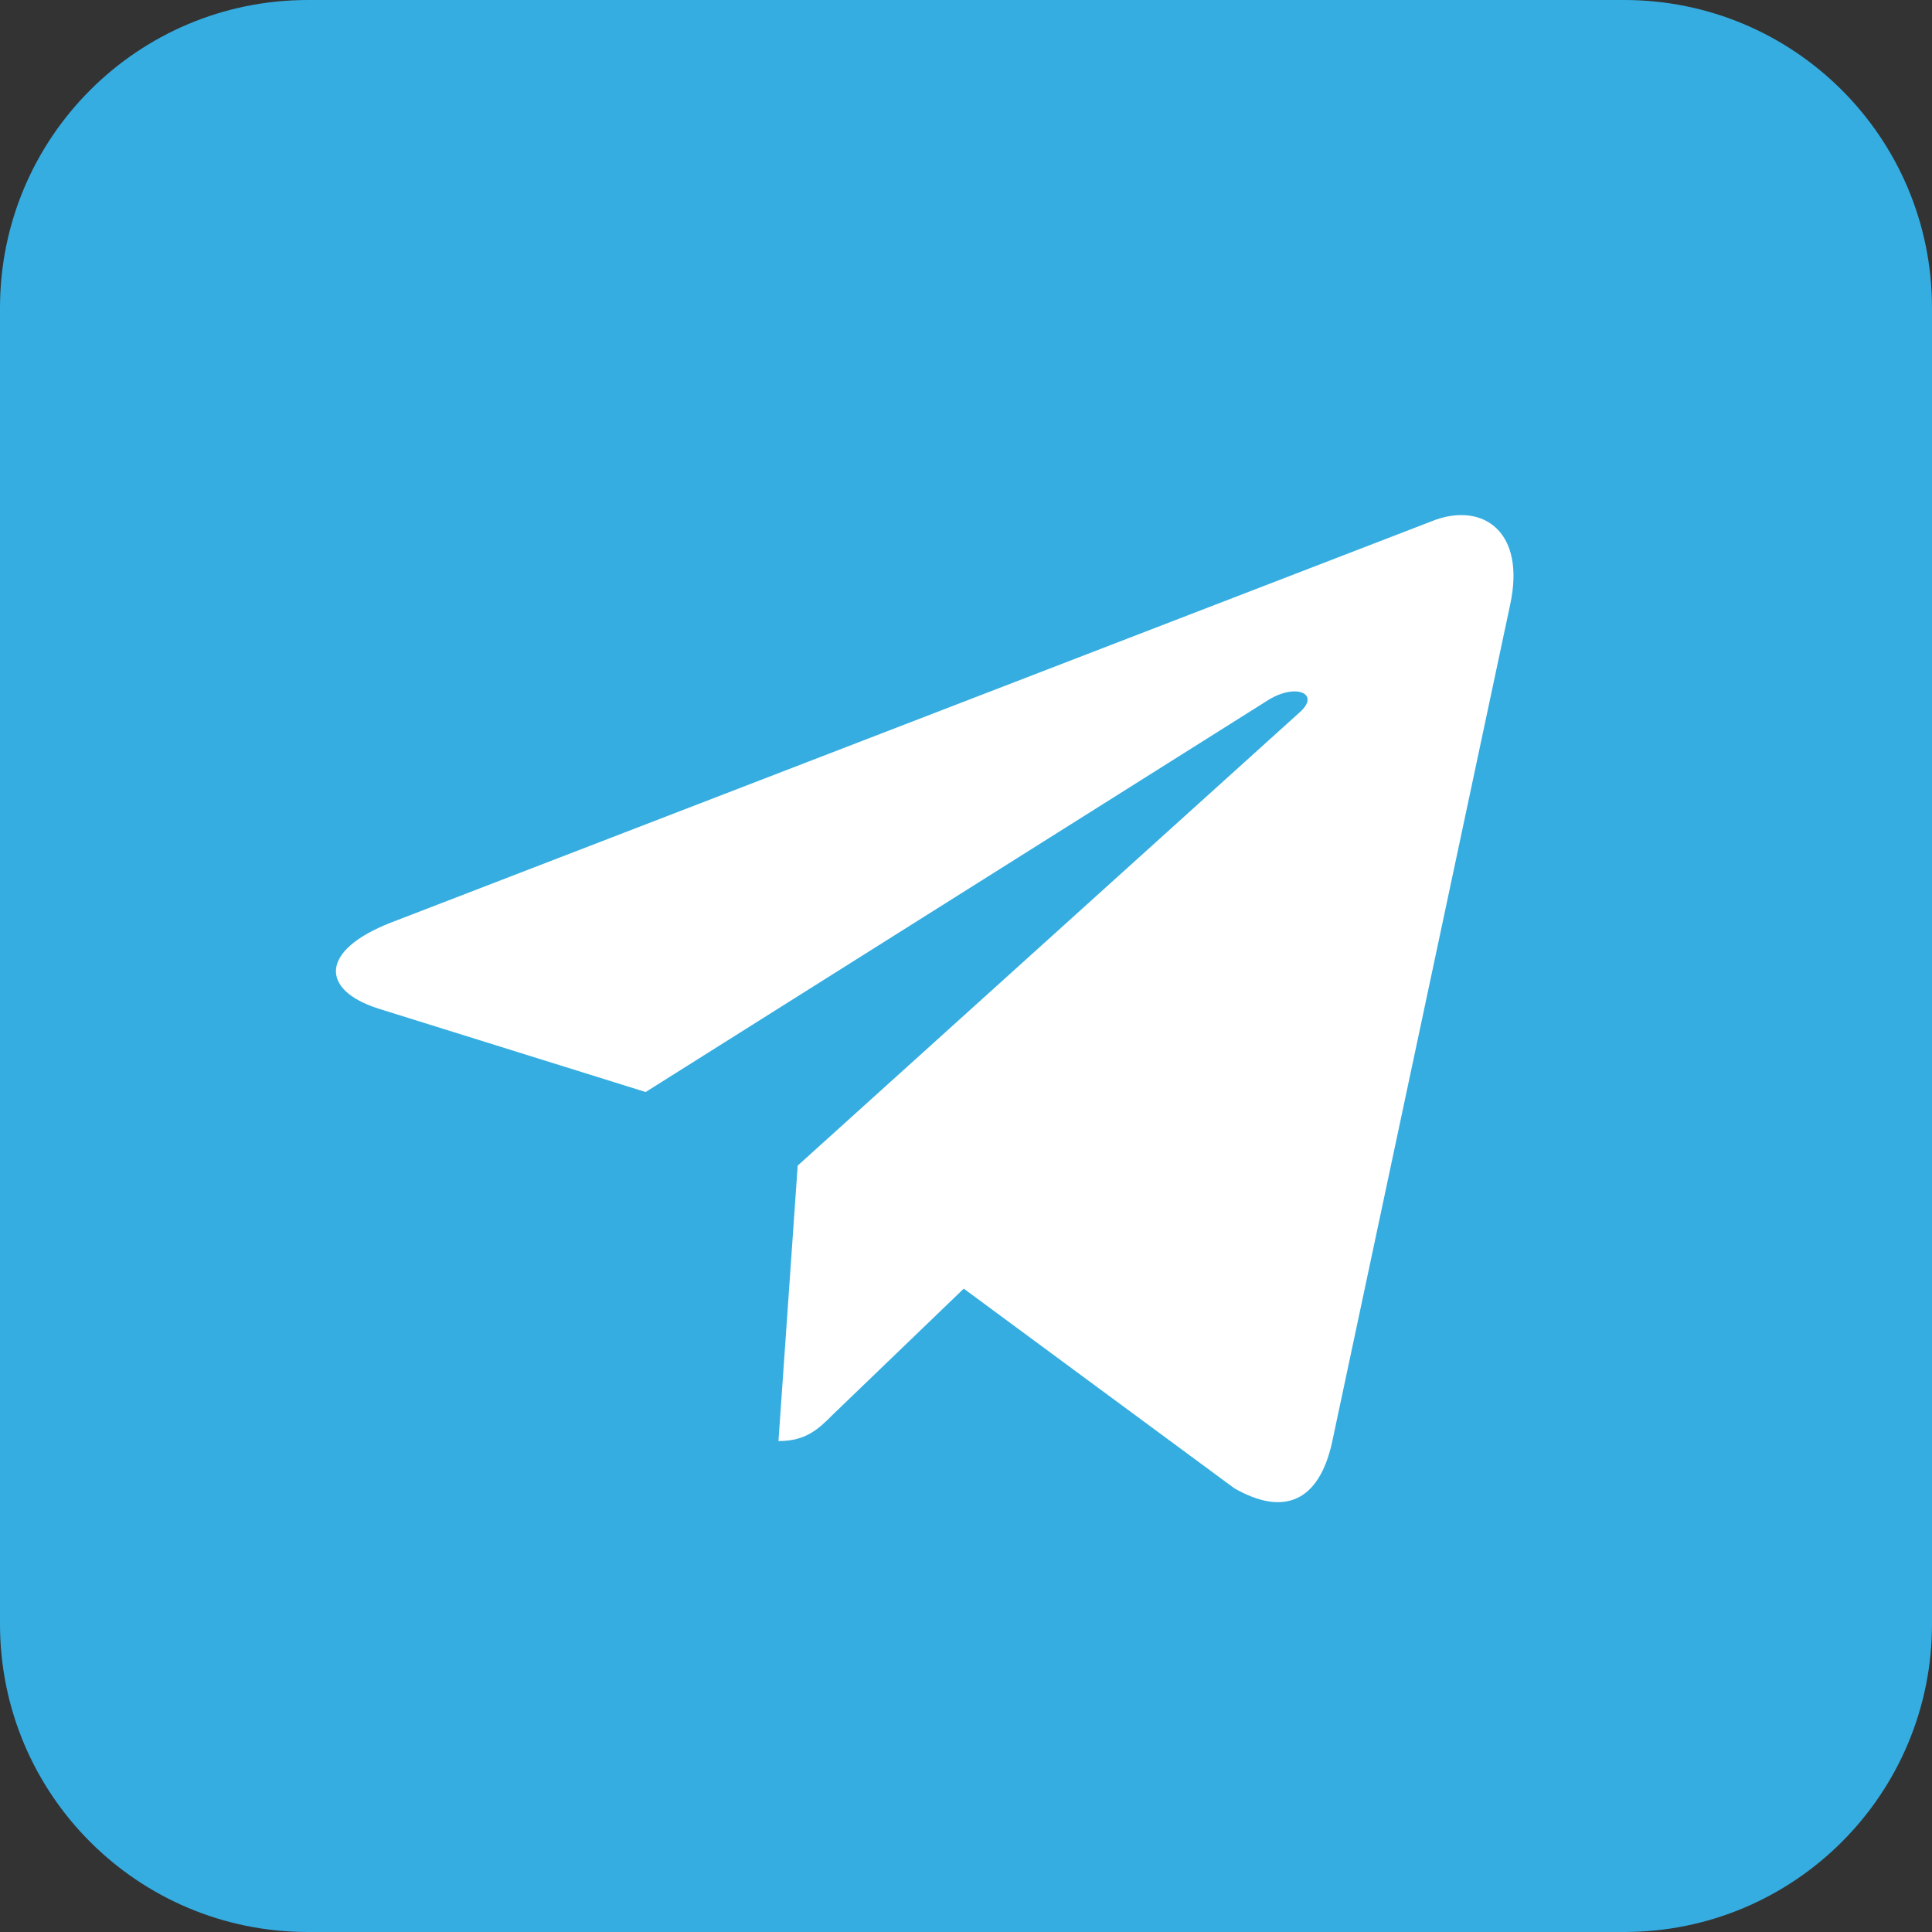
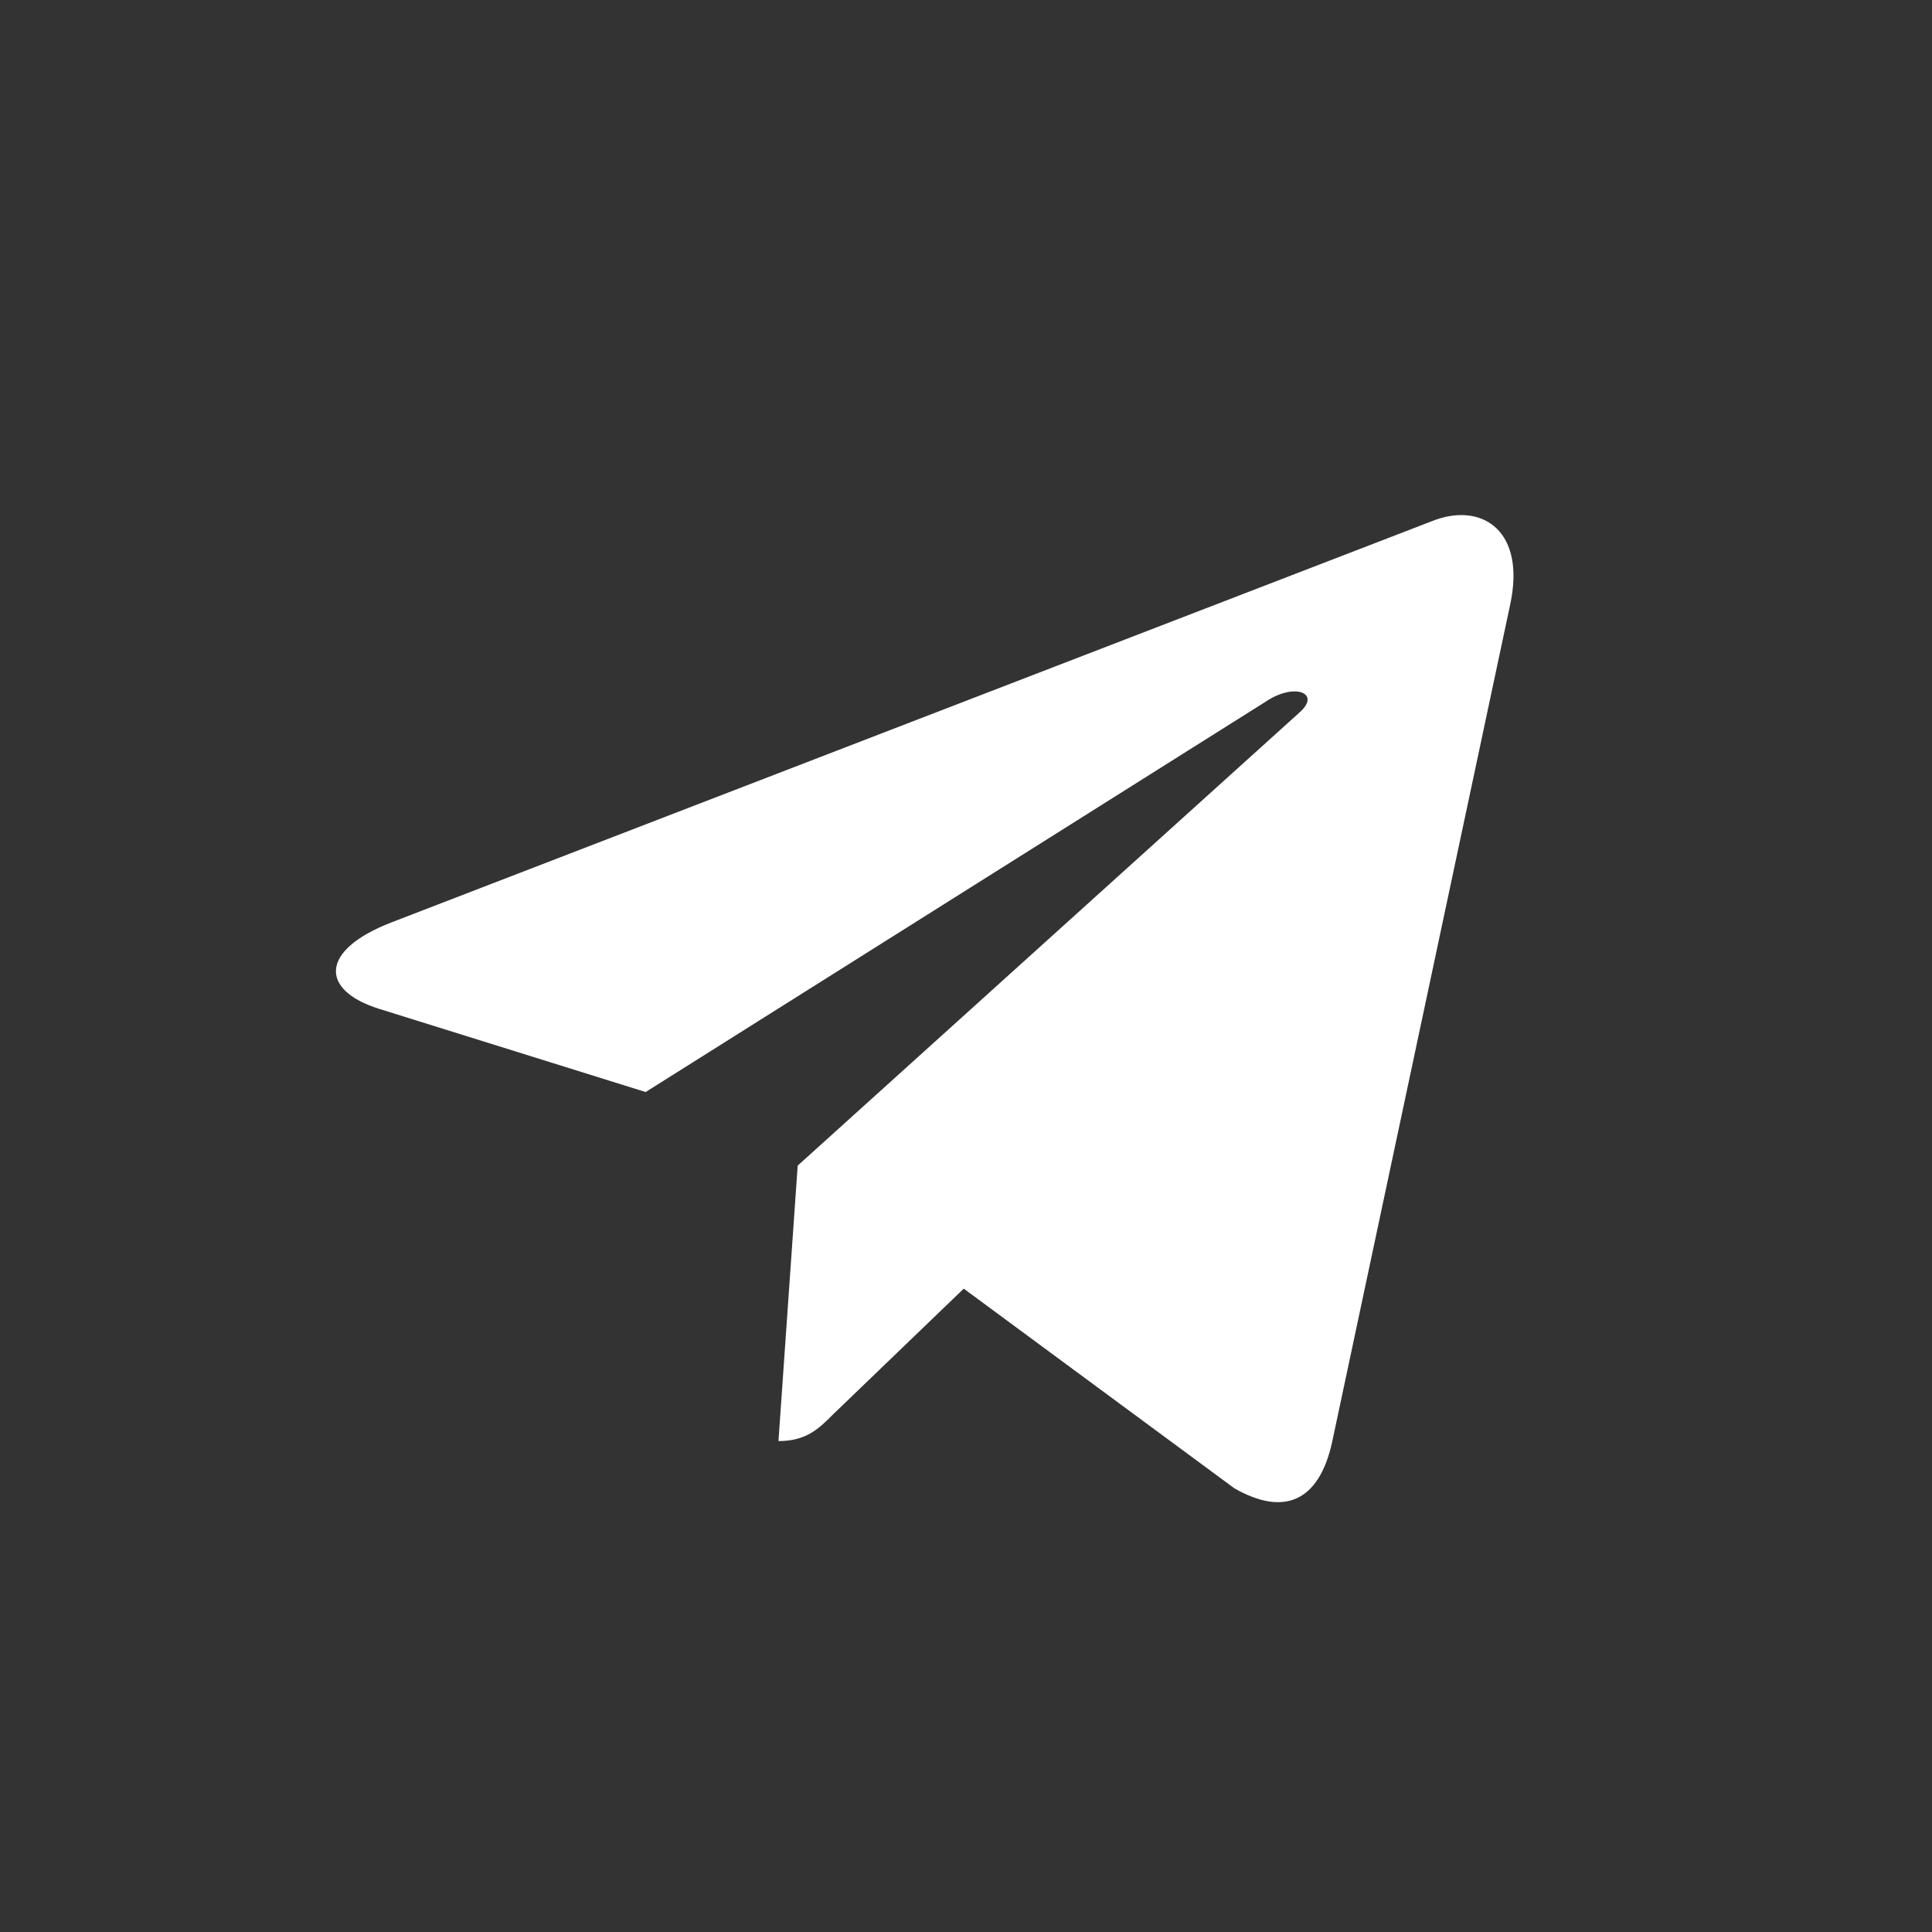
<svg xmlns="http://www.w3.org/2000/svg" width="60" height="60" viewBox="0 0 60 60" fill="none">
  <rect x="0" y="0" width="60" height="60" fill="#333333" stroke="none" />
-   <path fill-rule="evenodd" clip-rule="evenodd" d="M9.562 0H50.438C55.723 0 60 4.277 60 9.562V50.438C60 55.723 55.723 60 50.438 60H9.562C4.277 60 0 55.723 0 50.438V9.562C0 4.277 4.277 0 9.562 0Z" fill="#35ADE1" />
  <path d="M12.141 28.652L44.566 16.148C46.066 15.609 47.391 16.512 46.898 18.785L41.367 44.801C40.957 46.641 39.867 47.098 38.332 46.219L29.93 40.02L25.875 43.922C25.43 44.367 25.043 44.754 24.176 44.754L24.773 36.199L40.359 22.125C41.039 21.527 40.207 21.188 39.316 21.785L20.051 33.914L11.754 31.324C9.949 30.75 9.914 29.52 12.141 28.652Z" fill="white" />
</svg>